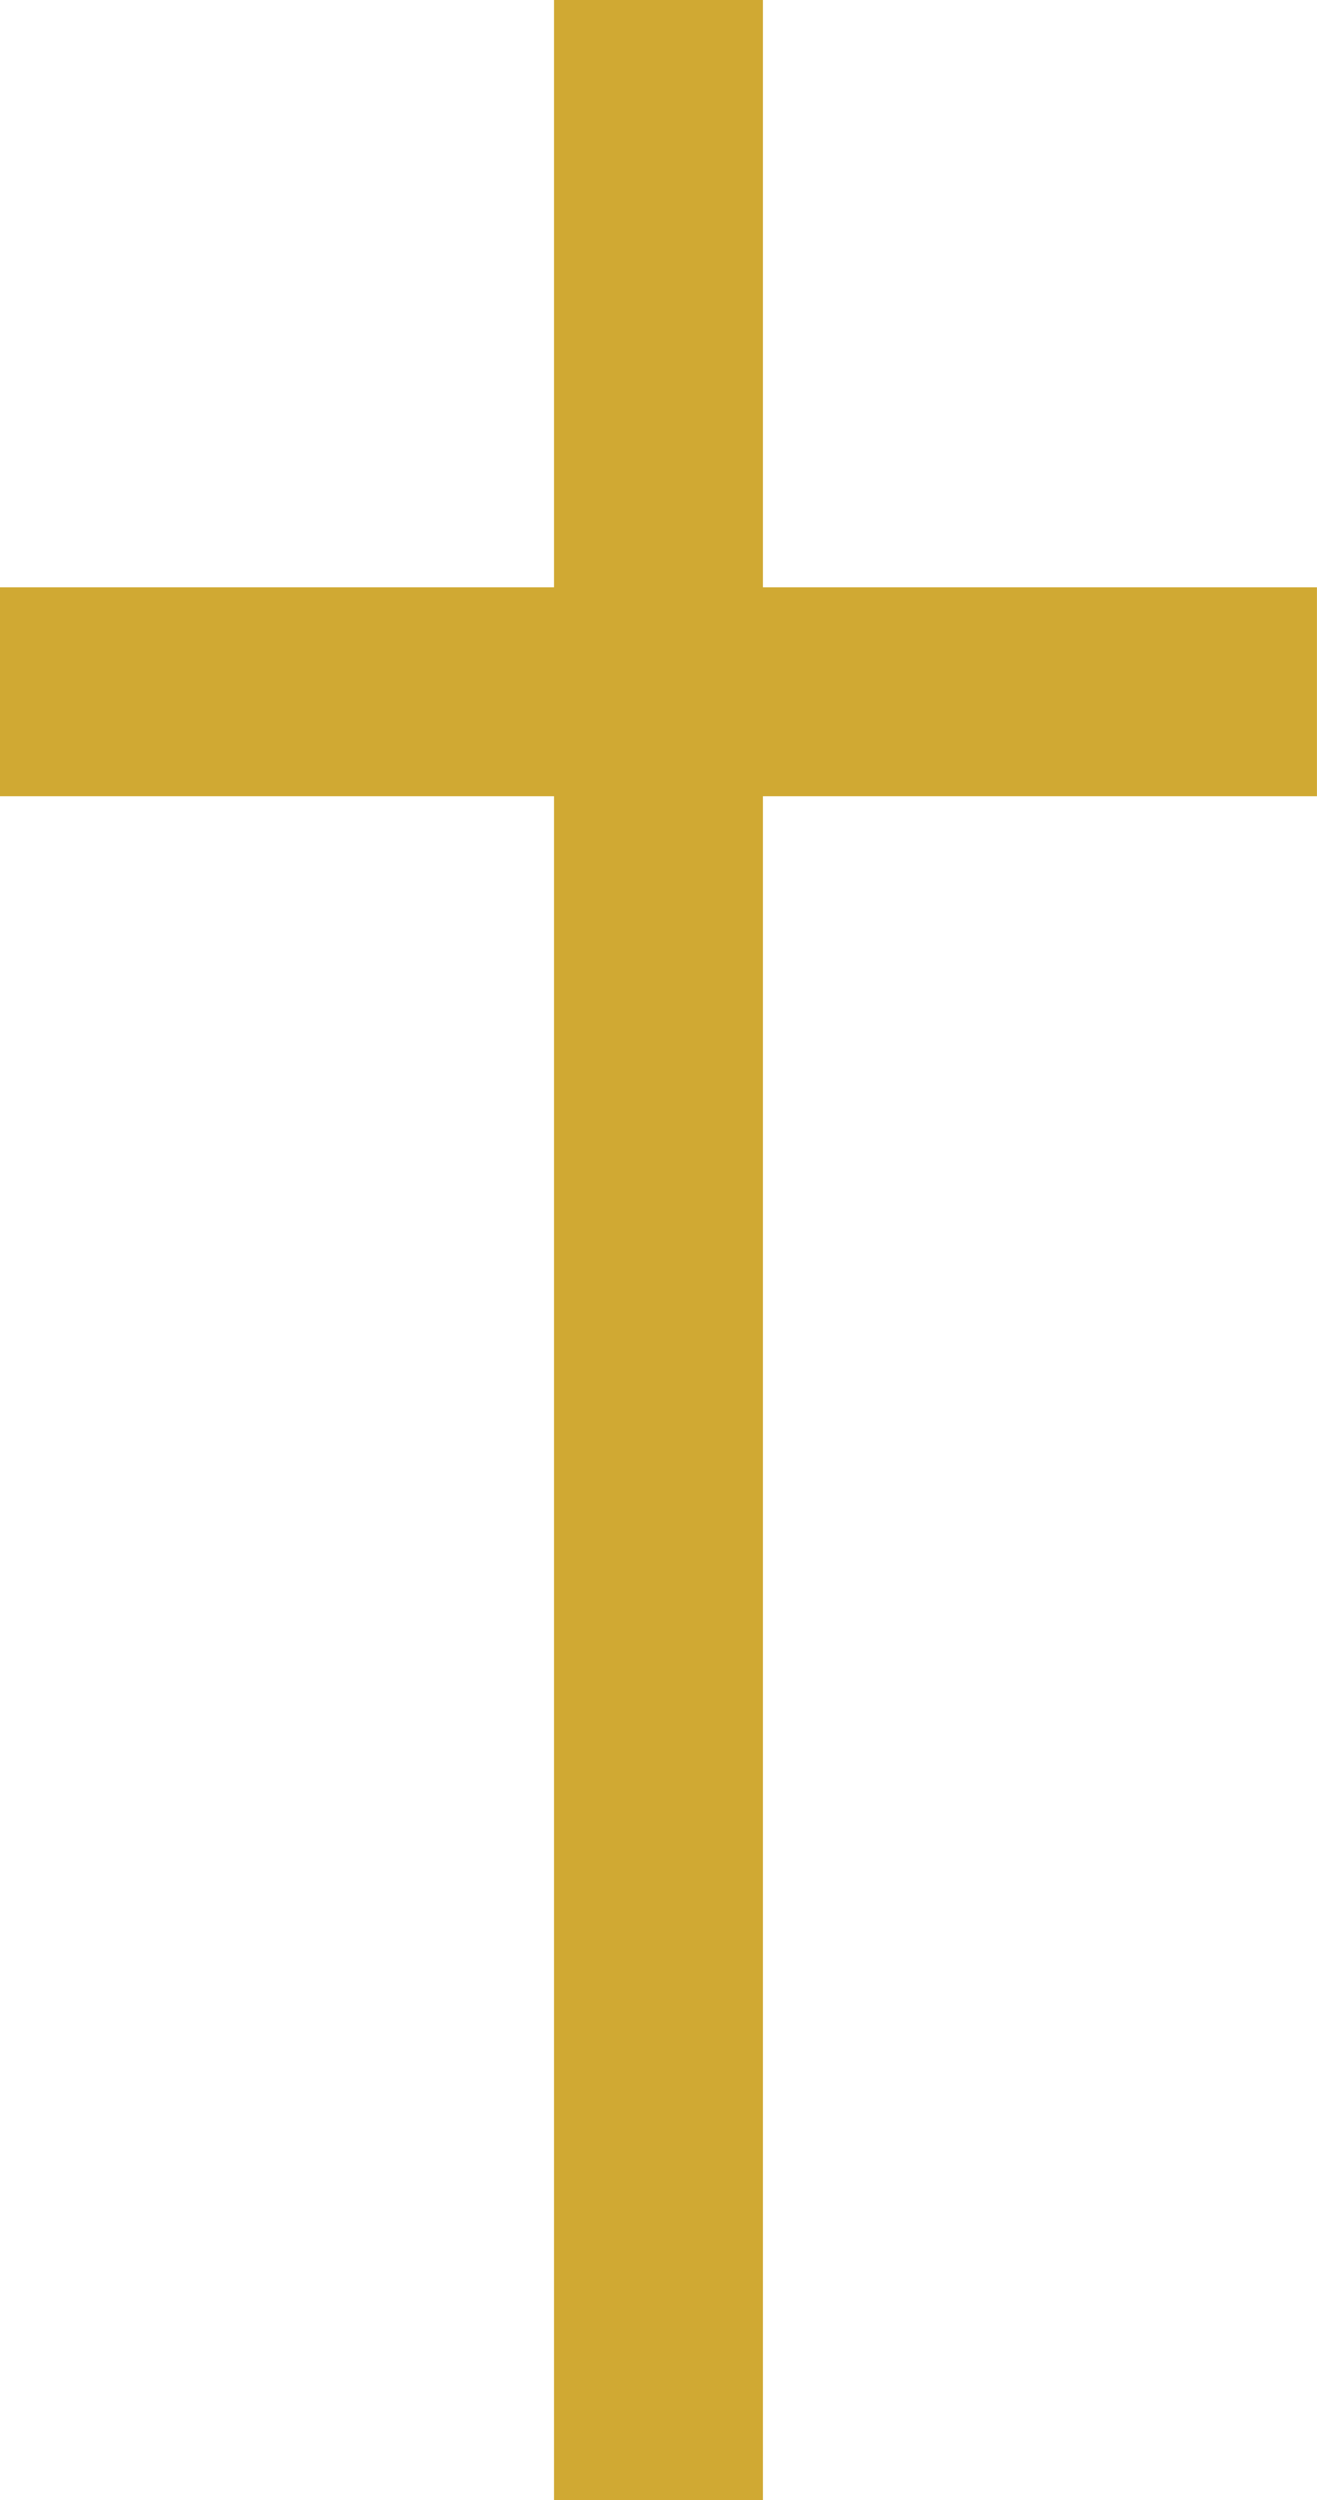
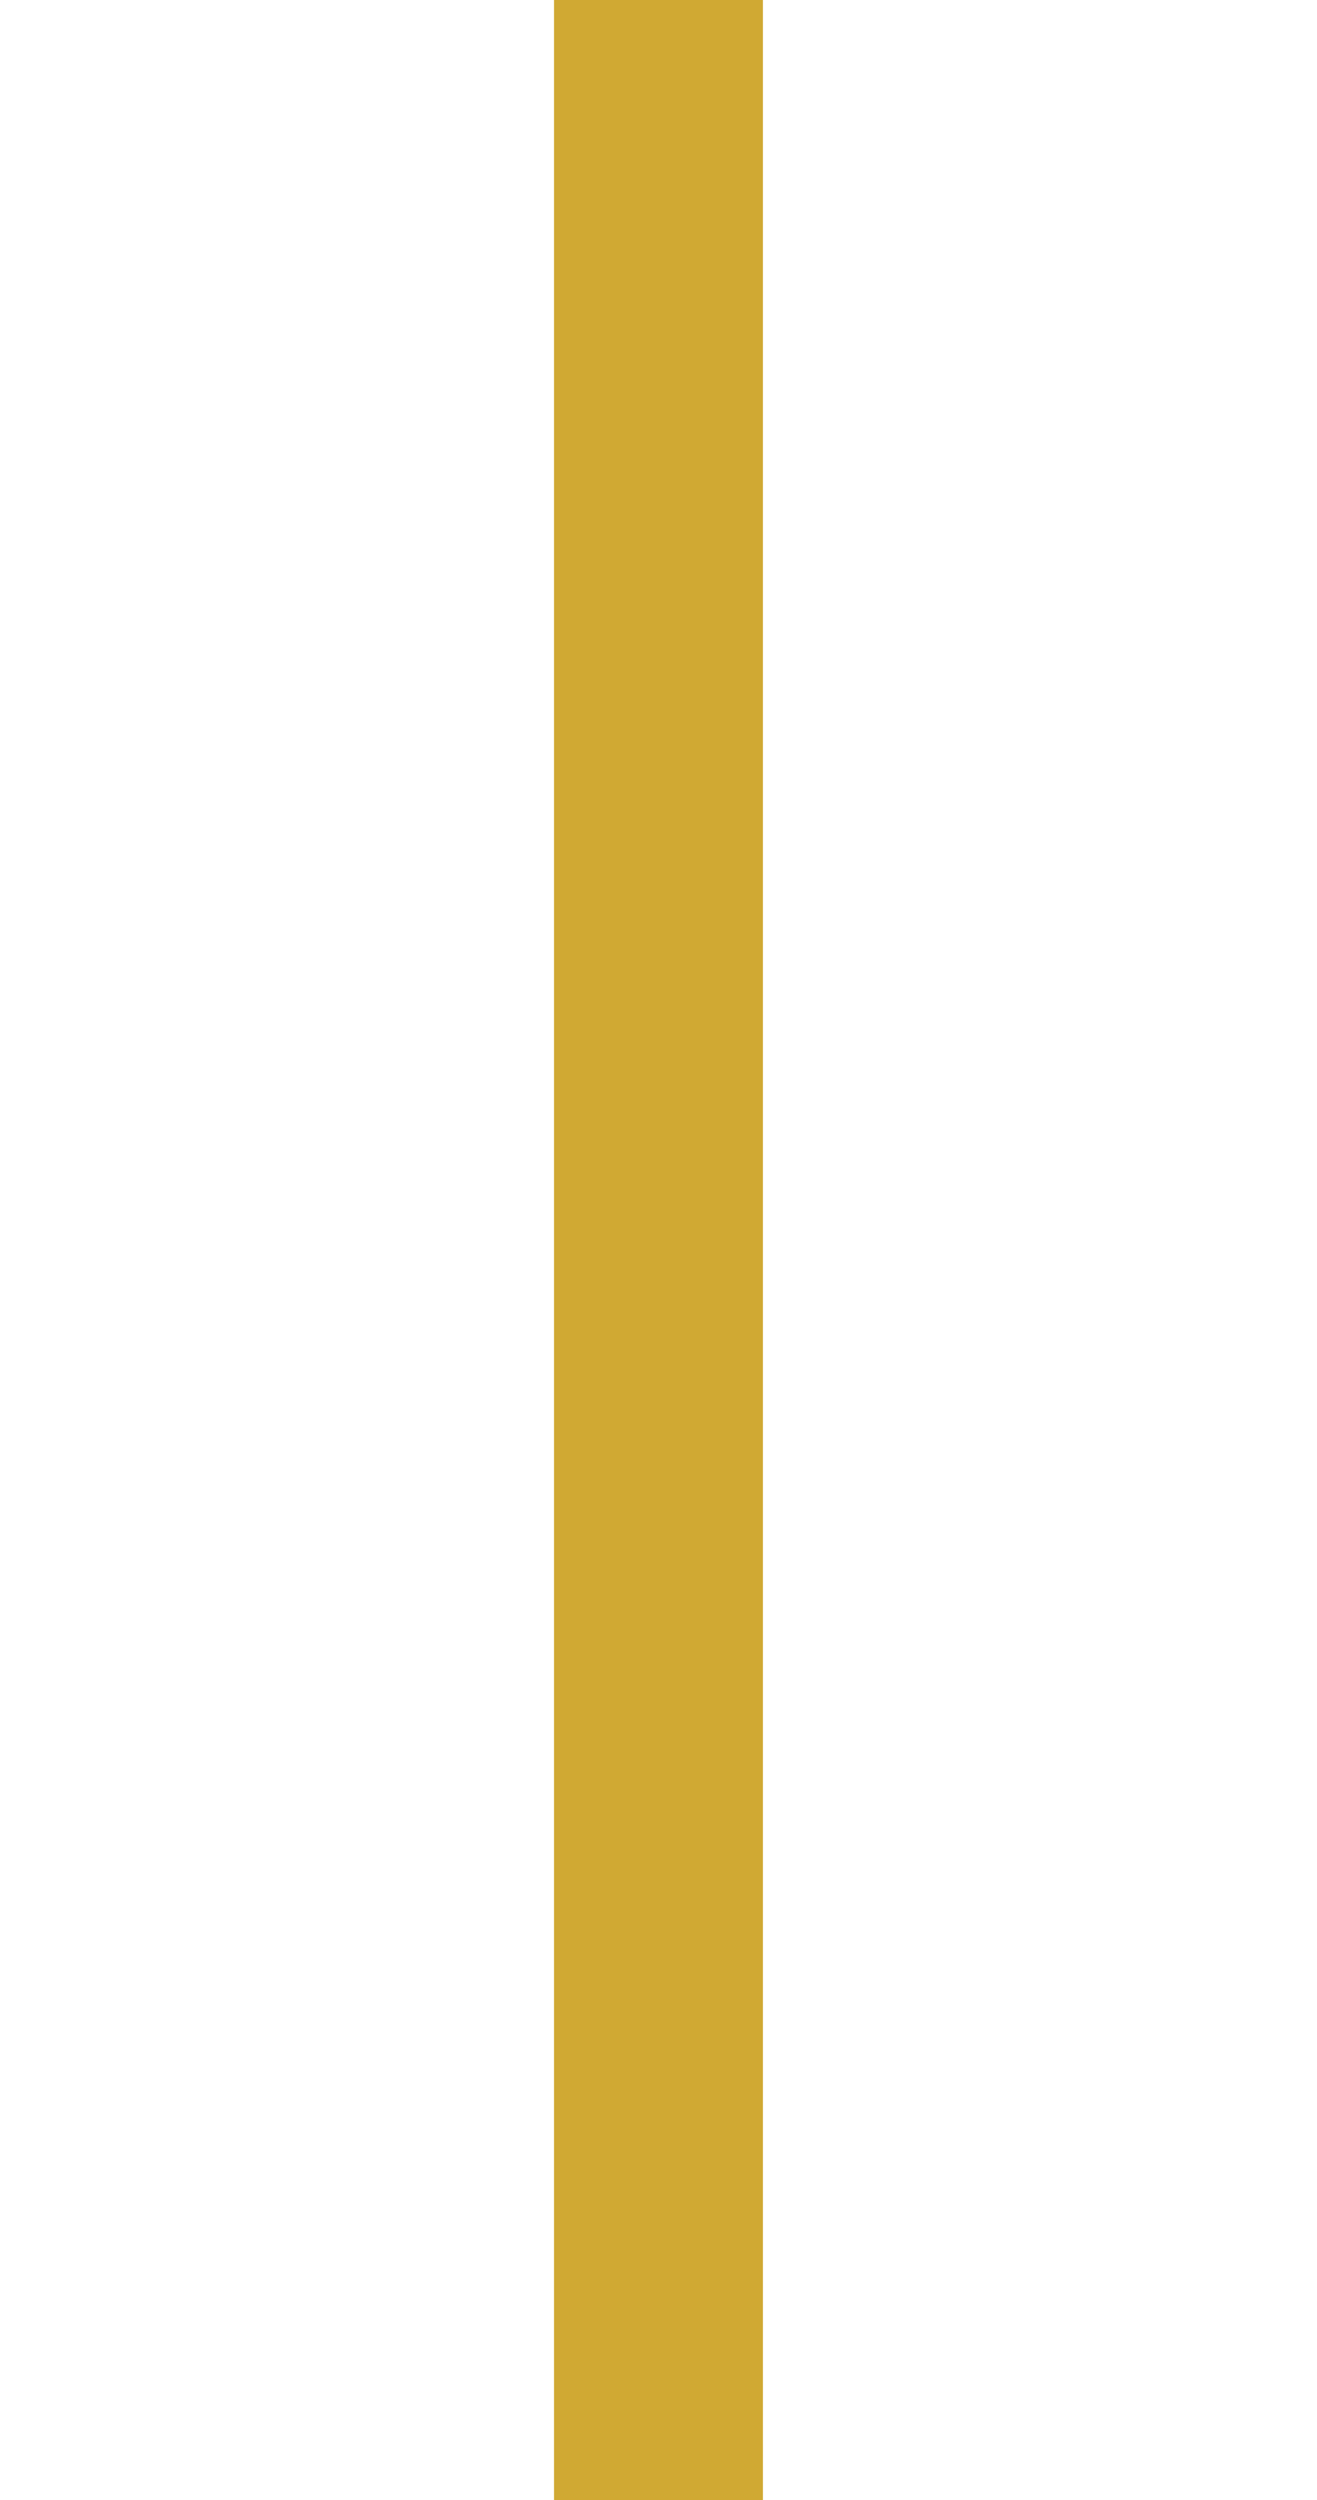
<svg xmlns="http://www.w3.org/2000/svg" data-name="Слой 2" fill="#000000" height="1365.9" preserveAspectRatio="xMidYMid meet" version="1" viewBox="-0.0 0.0 719.6 1365.9" width="719.6" zoomAndPan="magnify">
  <g data-name="Слой 1">
    <g fill="#d0a933" id="change1_1">
      <path d="M302.71 0H416.86V1365.93H302.71z" />
-       <path d="M302.71 18.14H416.86V737.71H302.71z" transform="rotate(90 359.785 377.925)" />
    </g>
  </g>
</svg>